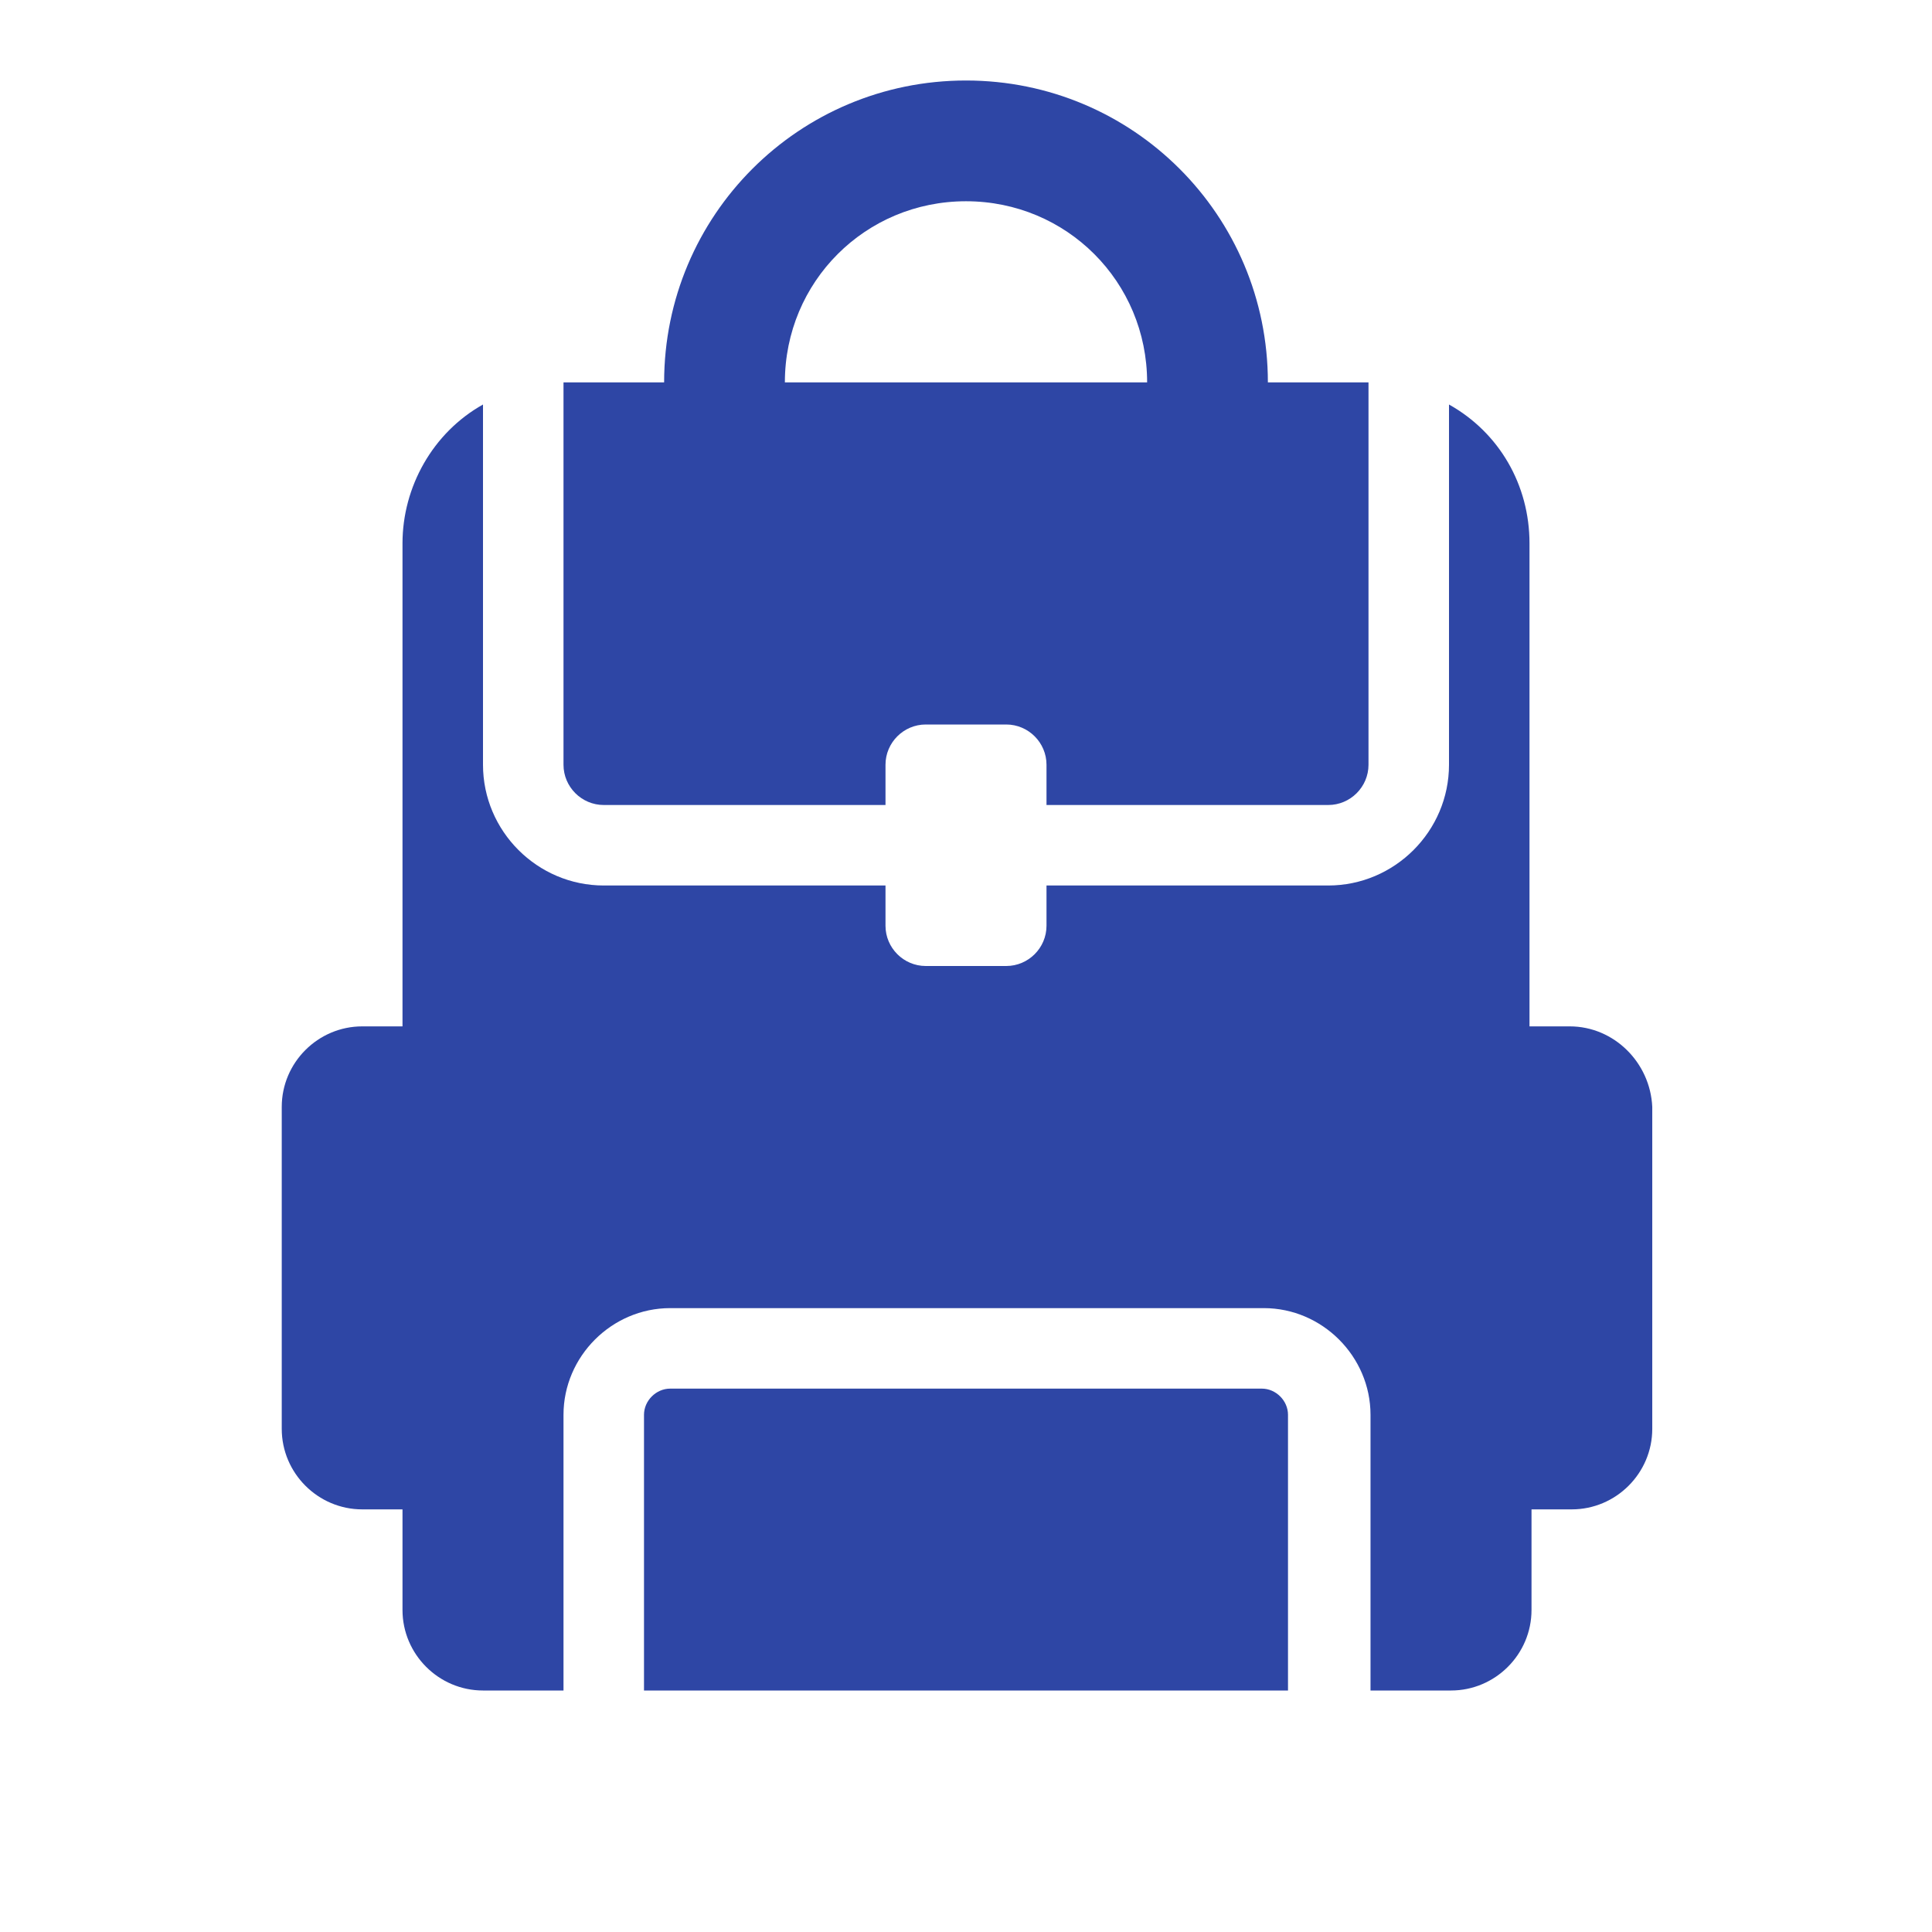
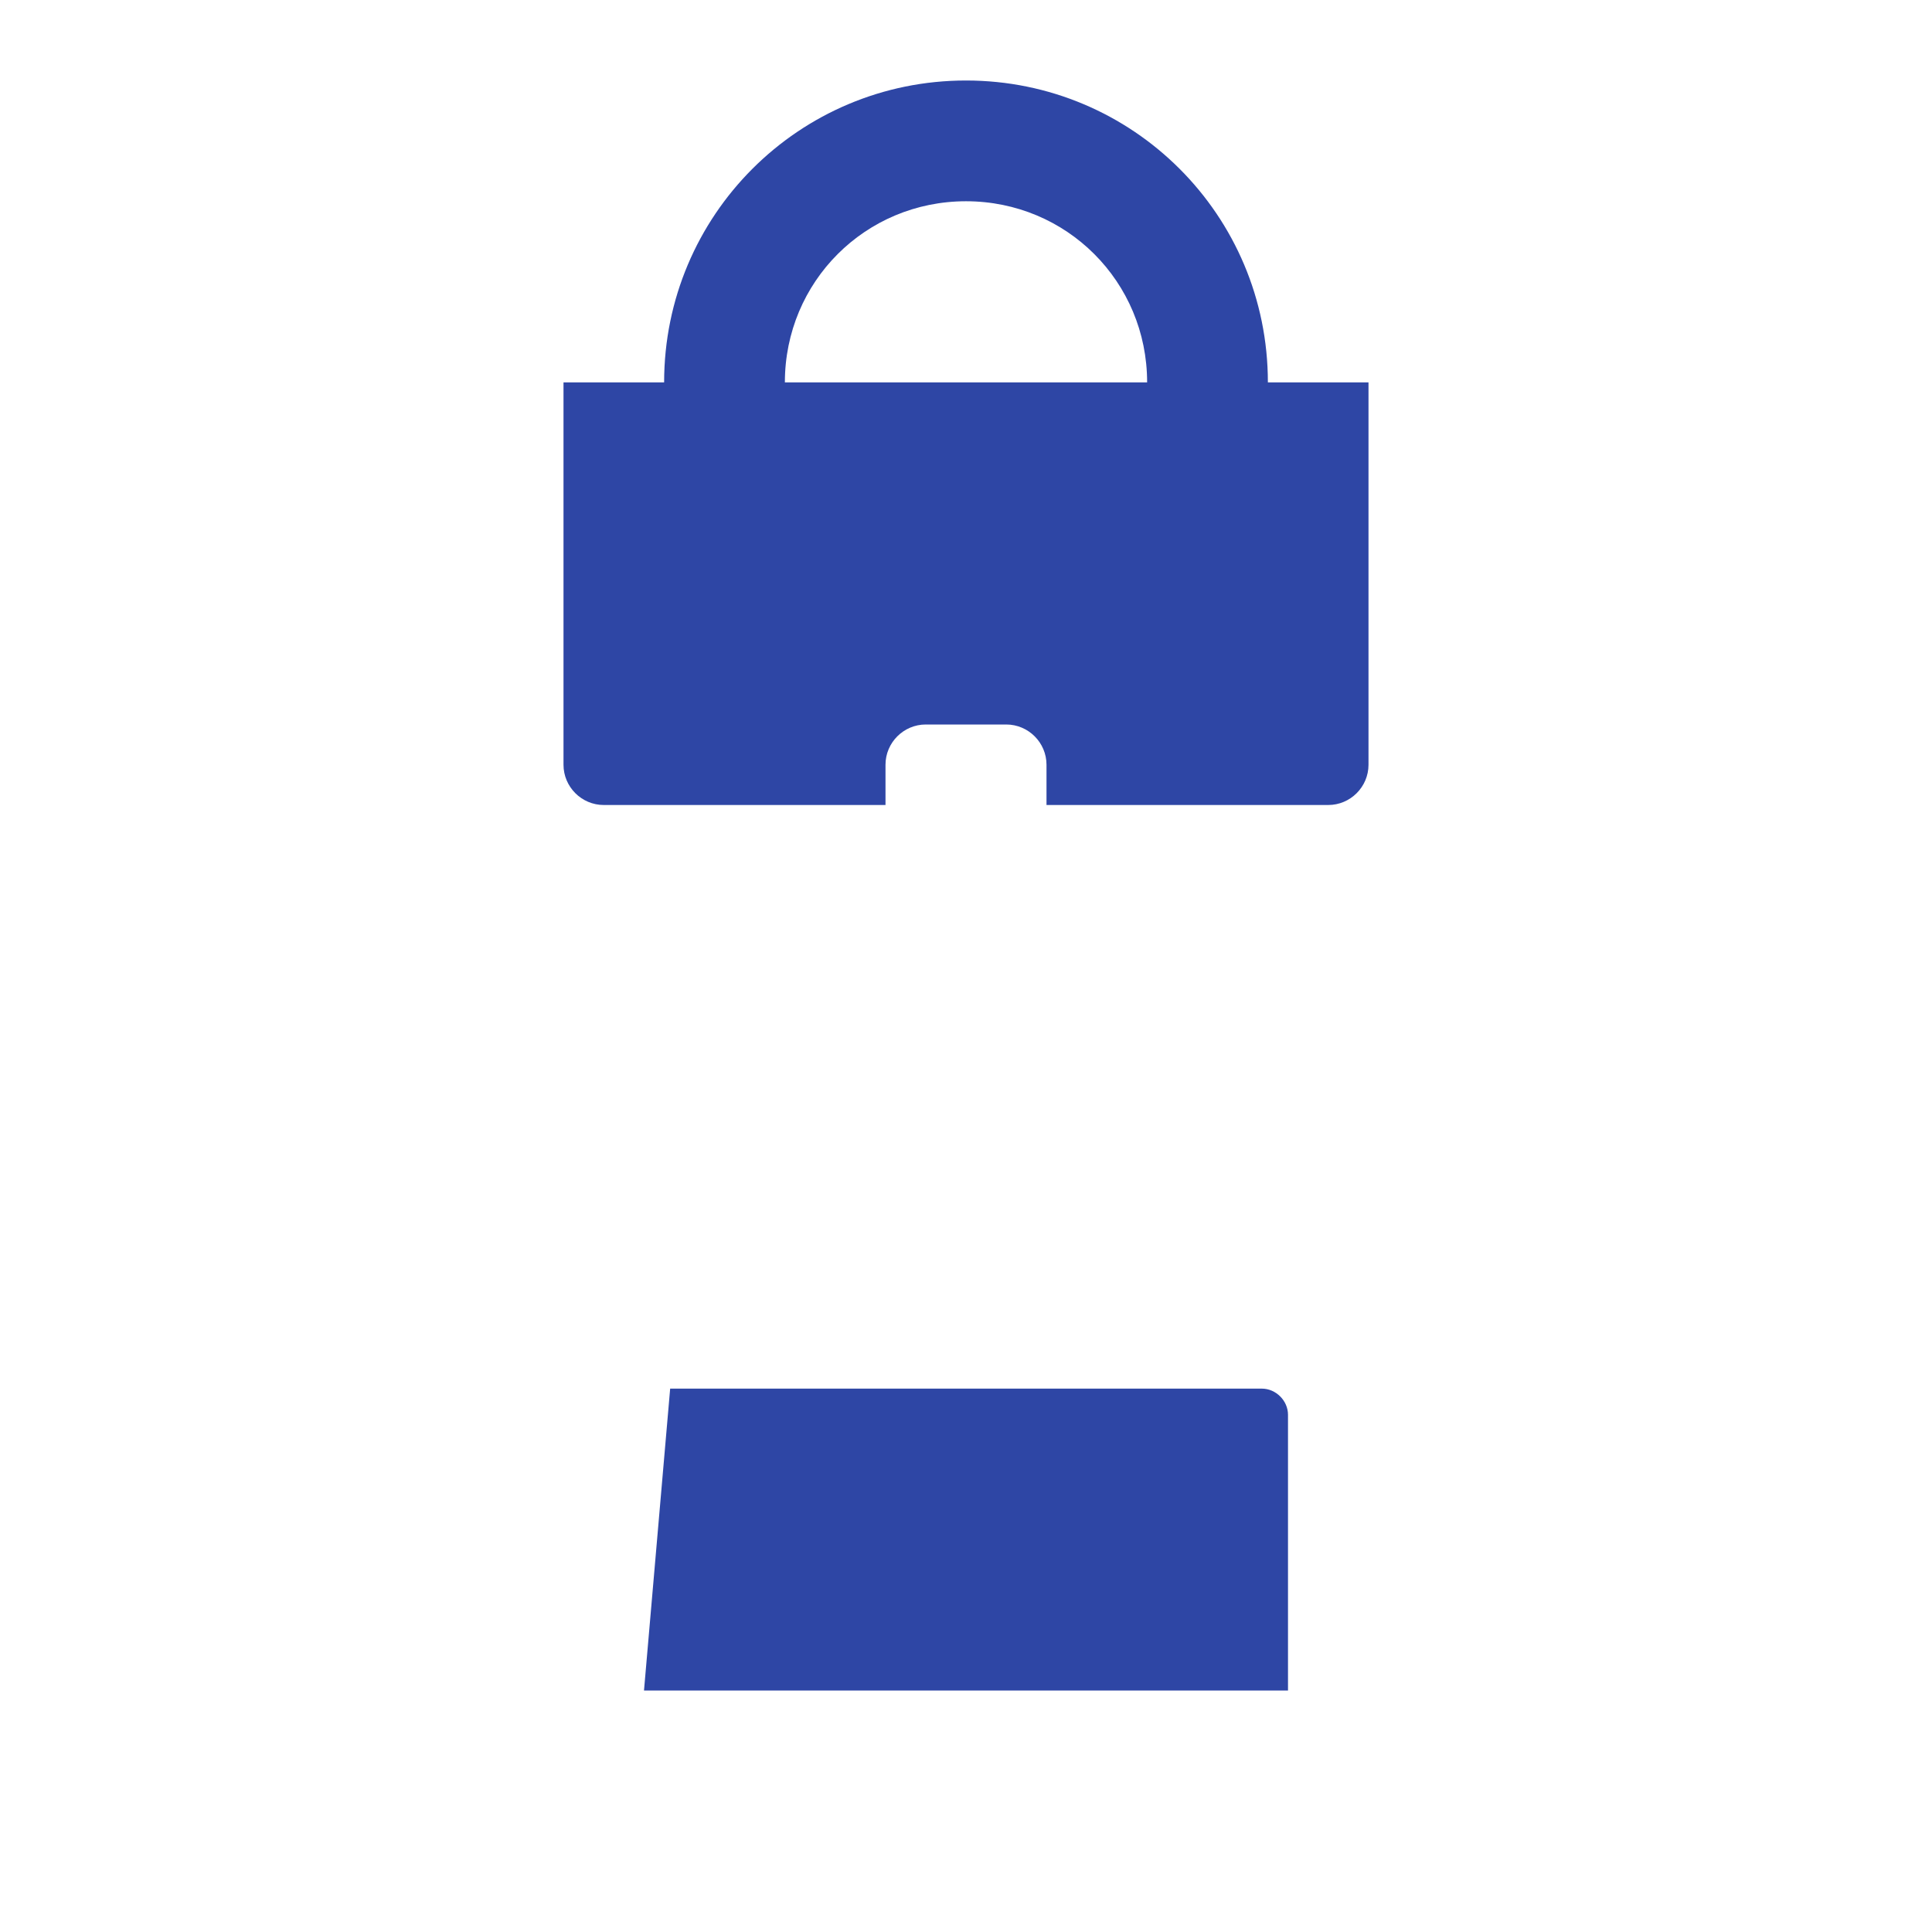
<svg xmlns="http://www.w3.org/2000/svg" width="96" height="96" xml:space="preserve" overflow="hidden">
  <g transform="translate(-592 -312)">
    <path d="M640 322C645 322 649 326 649 331L631 331C631 326 635 322 640 322ZM620 350C620 351.1 620.9 352 622 352L636 352 636 350C636 348.9 636.9 348 638 348L642 348C643.1 348 644 348.9 644 350L644 352 658 352C659.1 352 660 351.1 660 350L660 331 655 331C655 322.7 648.3 316 640 316 631.7 316 625 322.7 625 331L620 331 620 350Z" fill="#2E46A5" />
-     <path d="M654.7 381 625.3 381C624.6 381 624 381.6 624 382.3L624 396 656 396 656 382.3C656 381.6 655.4 381 654.7 381L654.7 381Z" fill="#2E46A5" />
-     <path d="M670 363 668 363 668 339C668 336.1 666.5 333.5 664 332.1L664 350C664 353.3 661.3 356 658 356L644 356 644 358C644 359.1 643.1 360 642 360L638 360C636.9 360 636 359.1 636 358L636 356 622 356C618.7 356 616 353.3 616 350L616 332.1C613.5 333.5 612 336.2 612 339L612 363 610 363C607.8 363 606 364.8 606 367L606 383C606 385.2 607.8 387 610 387L612 387 612 392C612 394.2 613.8 396 616 396L620 396 620 382.3C620 379.4 622.4 377 625.3 377L654.8 377C657.7 377 660.1 379.4 660.1 382.3L660.1 396 664.1 396C666.3 396 668.1 394.2 668.1 392L668.1 387 670.1 387C672.3 387 674.1 385.2 674.1 383L674.1 367C674 364.8 672.2 363 670 363Z" fill="#2E46A5" />
+     <path d="M654.7 381 625.3 381L624 396 656 396 656 382.3C656 381.6 655.4 381 654.7 381L654.7 381Z" fill="#2E46A5" />
  </g>
</svg>